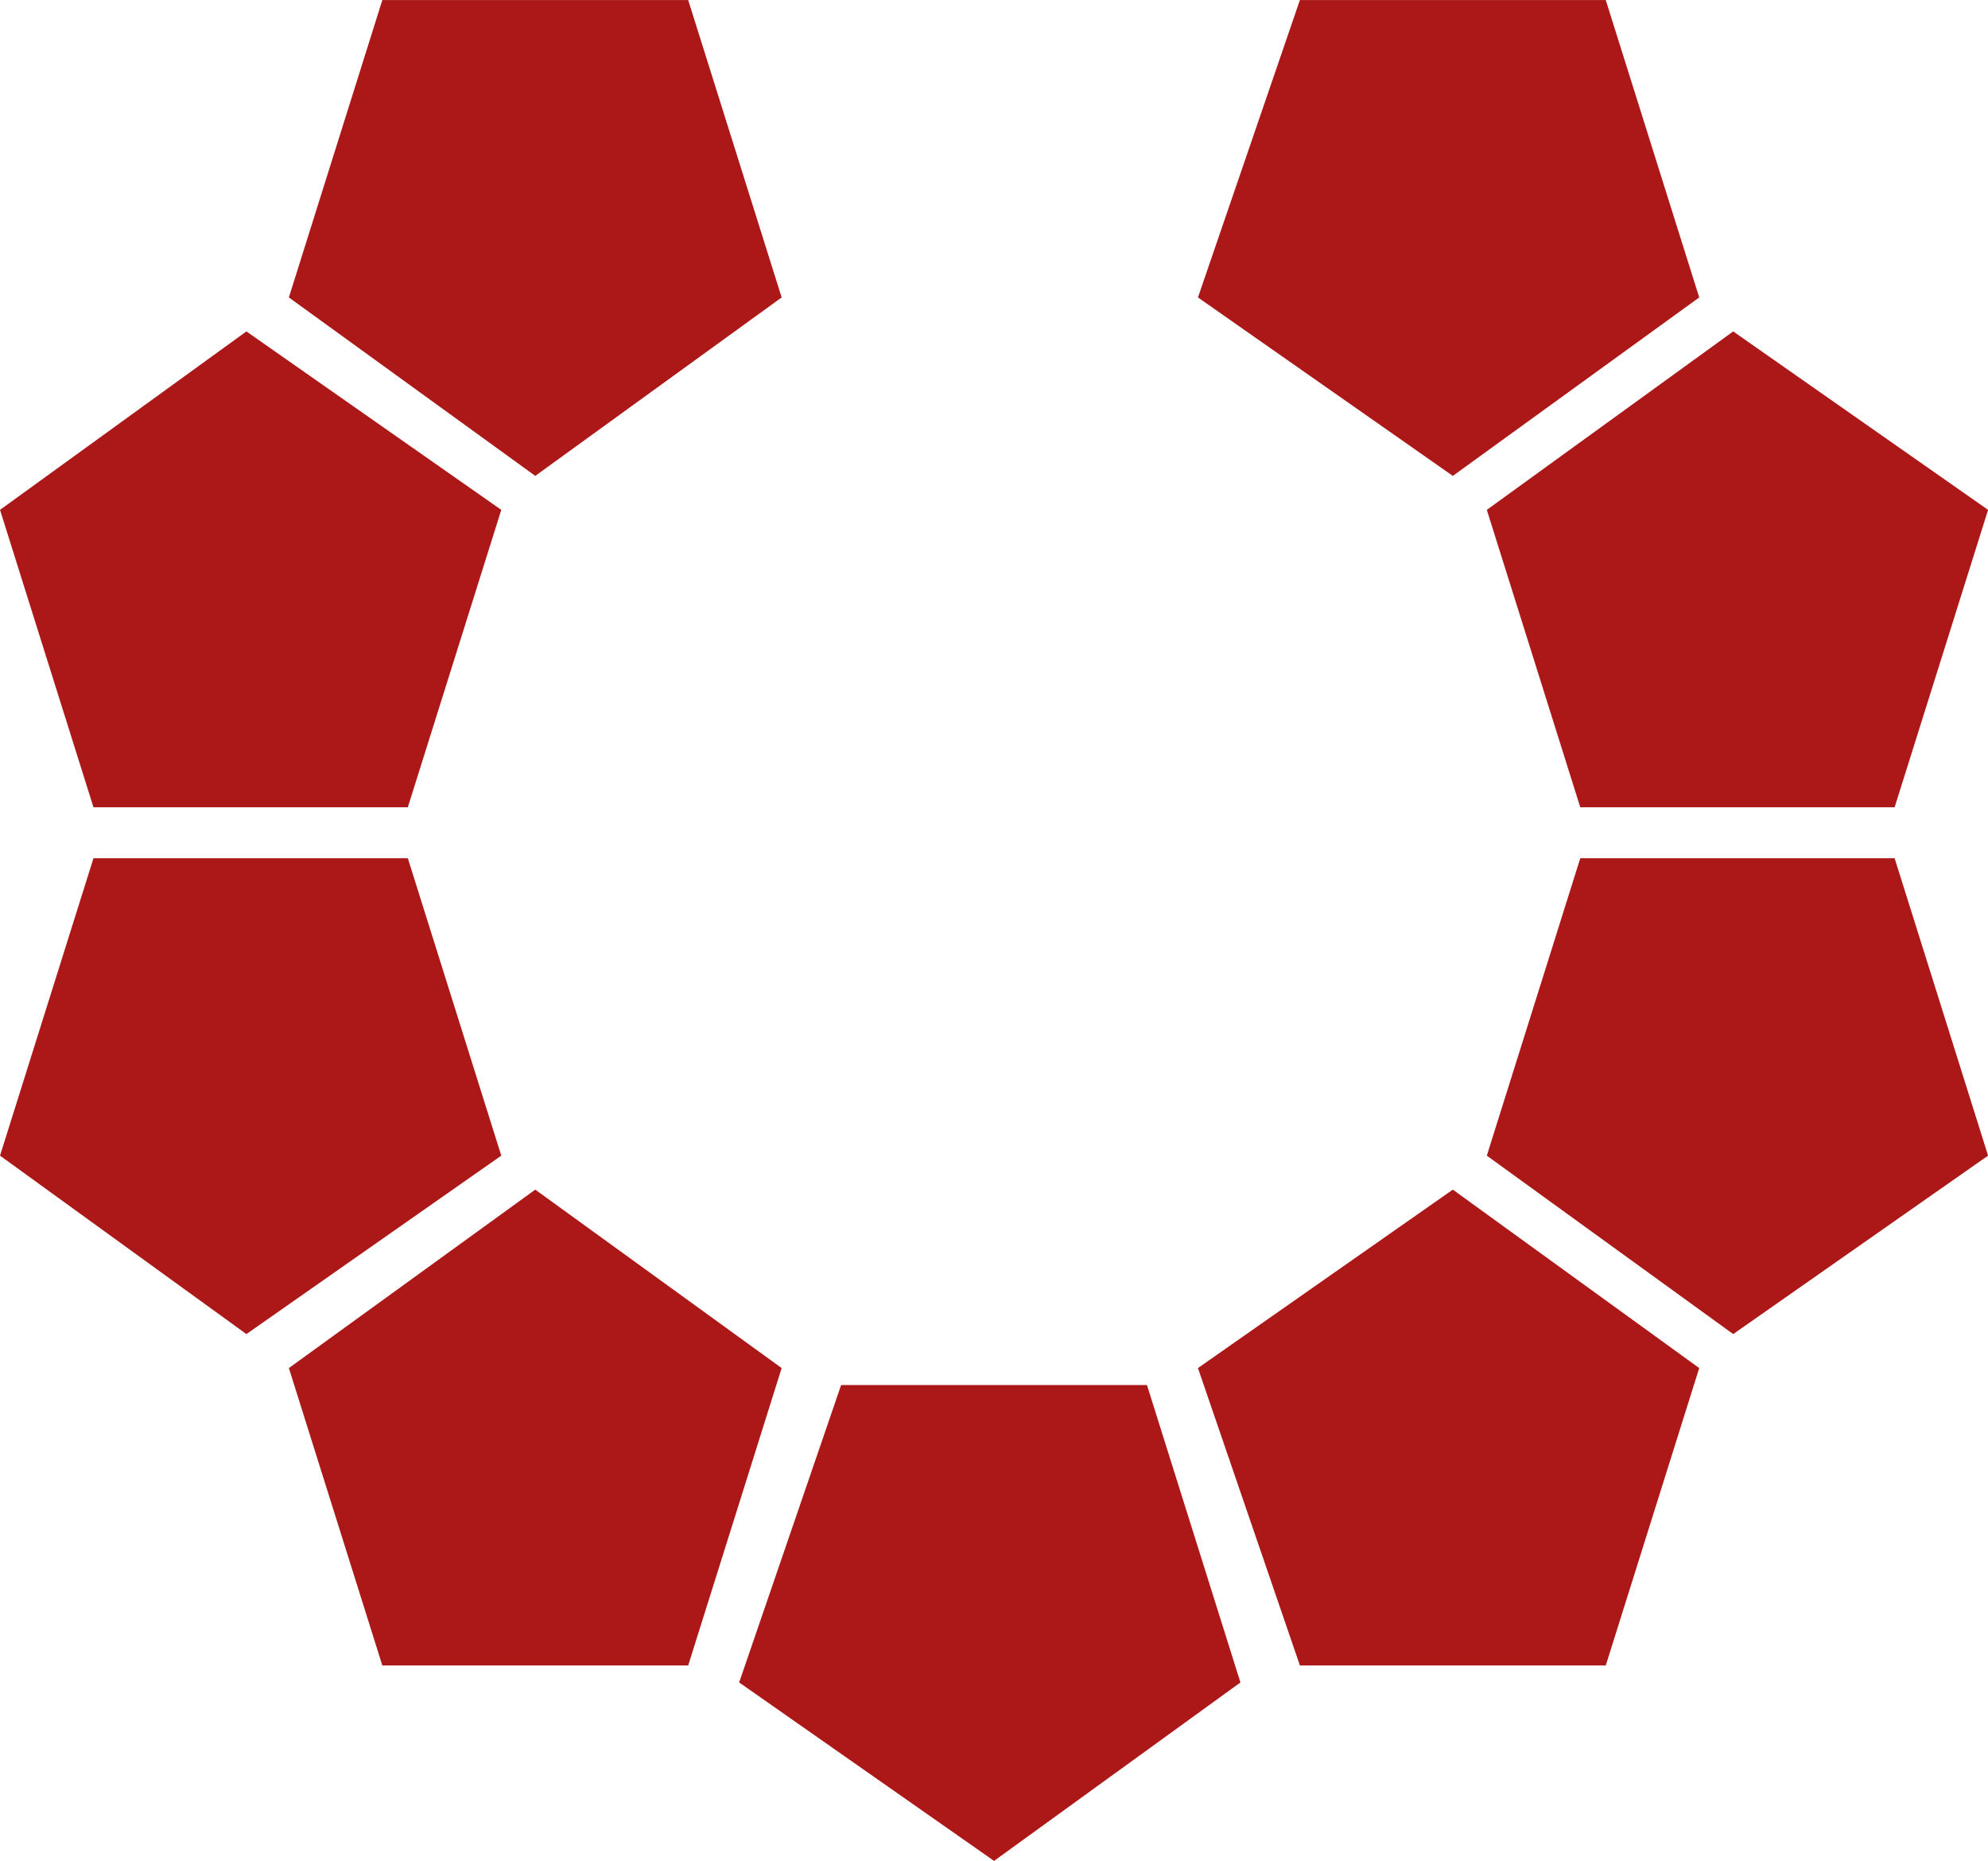
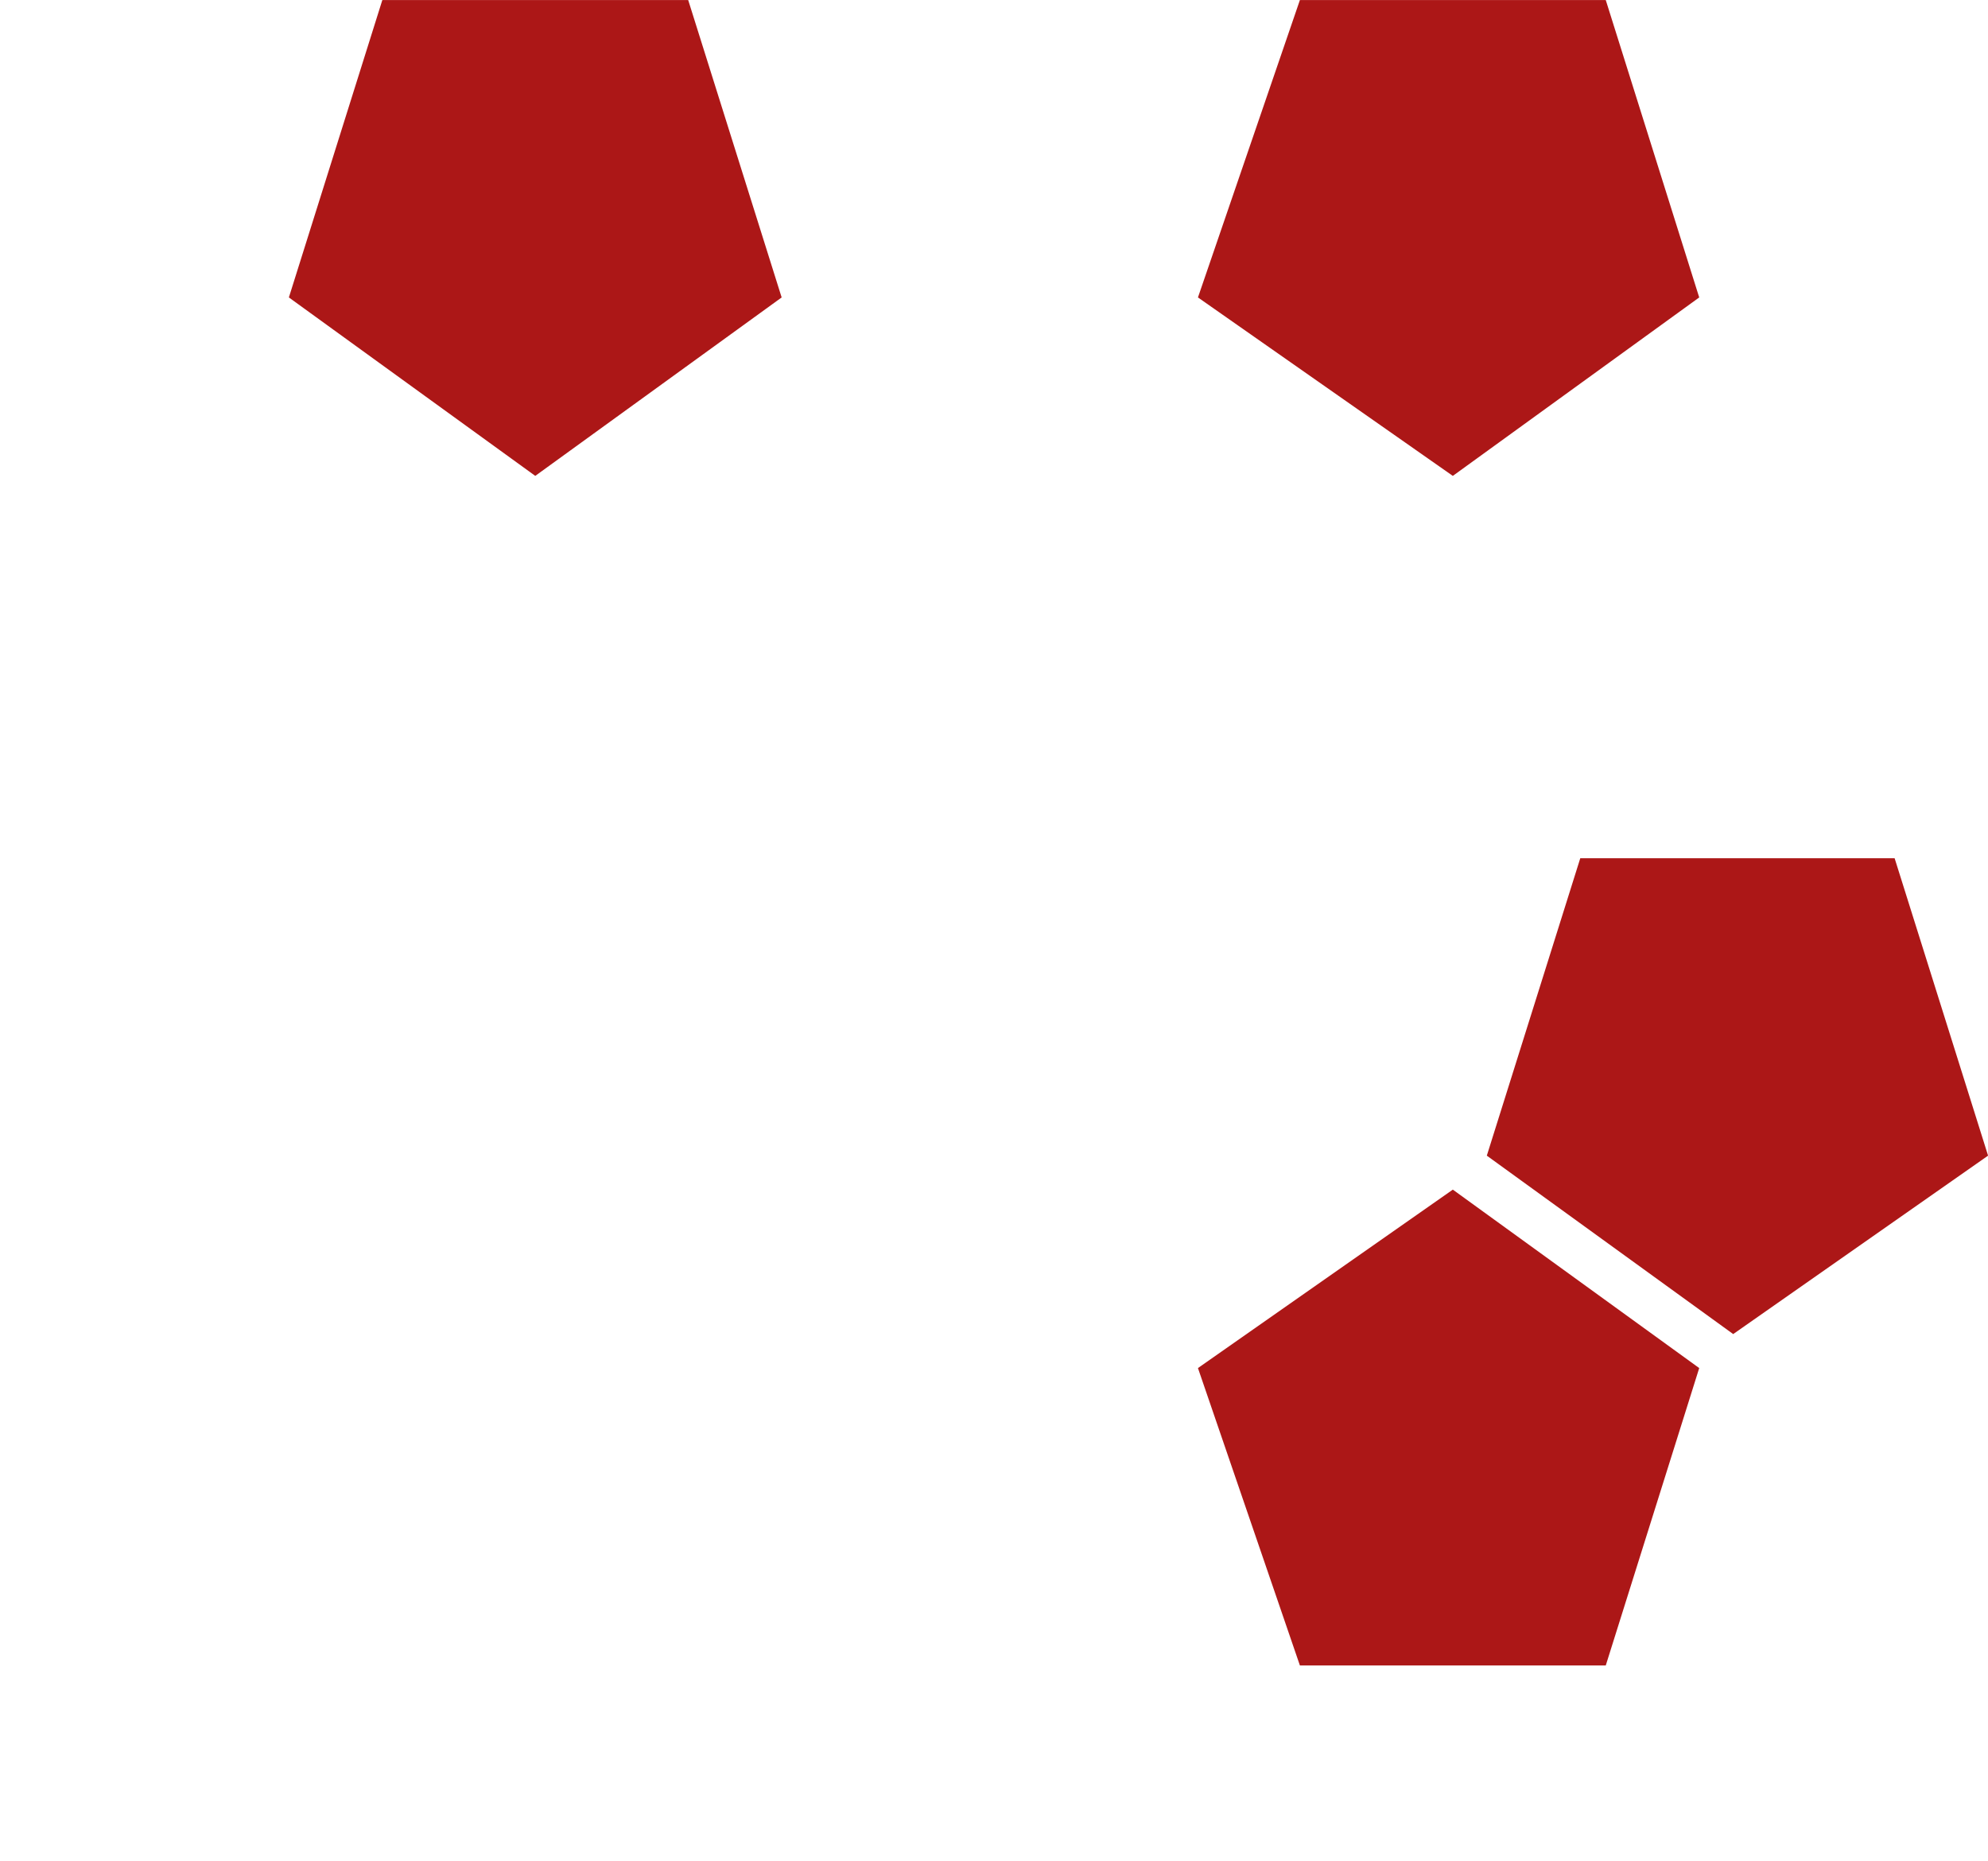
<svg xmlns="http://www.w3.org/2000/svg" width="211.67mm" height="198.1mm" version="1.1" viewBox="0 0 211.67 198.1">
  <g transform="translate(176.89 -60.368)" fill="#ac1717">
-     <polygon class="st1" transform="matrix(9.046 0 0 9.046 -285.44 -50.893)" points="34.3 21.8 30.6 21.8 29.5 18.3 32.4 16.2 35.4 18.3" />
-     <polygon class="st1" transform="matrix(9.046 0 0 9.046 -285.44 -50.893)" points="16.8 21.8 13.1 21.8 12 18.3 14.9 16.2 17.9 18.3" />
-     <polygon class="st1" transform="matrix(9.046 0 0 9.046 -285.44 -50.893)" points="20.1 31.9 16.5 31.9 15.4 28.4 18.3 26.3 21.2 28.4" />
    <polygon class="st1" transform="matrix(9.046 0 0 9.046 -285.44 -50.893)" points="30.9 31.9 27.3 31.9 26.1 28.4 29.1 26.3 32 28.4" />
-     <polygon class="st1" transform="matrix(9.046 0 0 9.046 -285.44 -50.893)" points="25.5 28.6 21.9 28.6 20.7 32.1 23.7 34.2 26.6 32.1" />
    <polygon class="st1" transform="matrix(9.046 0 0 9.046 -285.44 -50.893)" points="34.3 22.4 30.6 22.4 29.5 25.9 32.4 28 35.4 25.9" />
-     <polygon class="st1" transform="matrix(9.046 0 0 9.046 -285.44 -50.893)" points="16.8 22.4 13.1 22.4 12 25.9 14.9 28 17.9 25.9" />
    <polygon class="st1" transform="matrix(9.046 0 0 9.046 -285.44 -50.893)" points="20.1 12.3 16.5 12.3 15.4 15.8 18.3 17.9 21.2 15.8" />
    <polygon class="st1" transform="matrix(9.046 0 0 9.046 -285.44 -50.893)" points="30.9 12.3 27.3 12.3 26.1 15.8 29.1 17.9 32 15.8" />
  </g>
</svg>